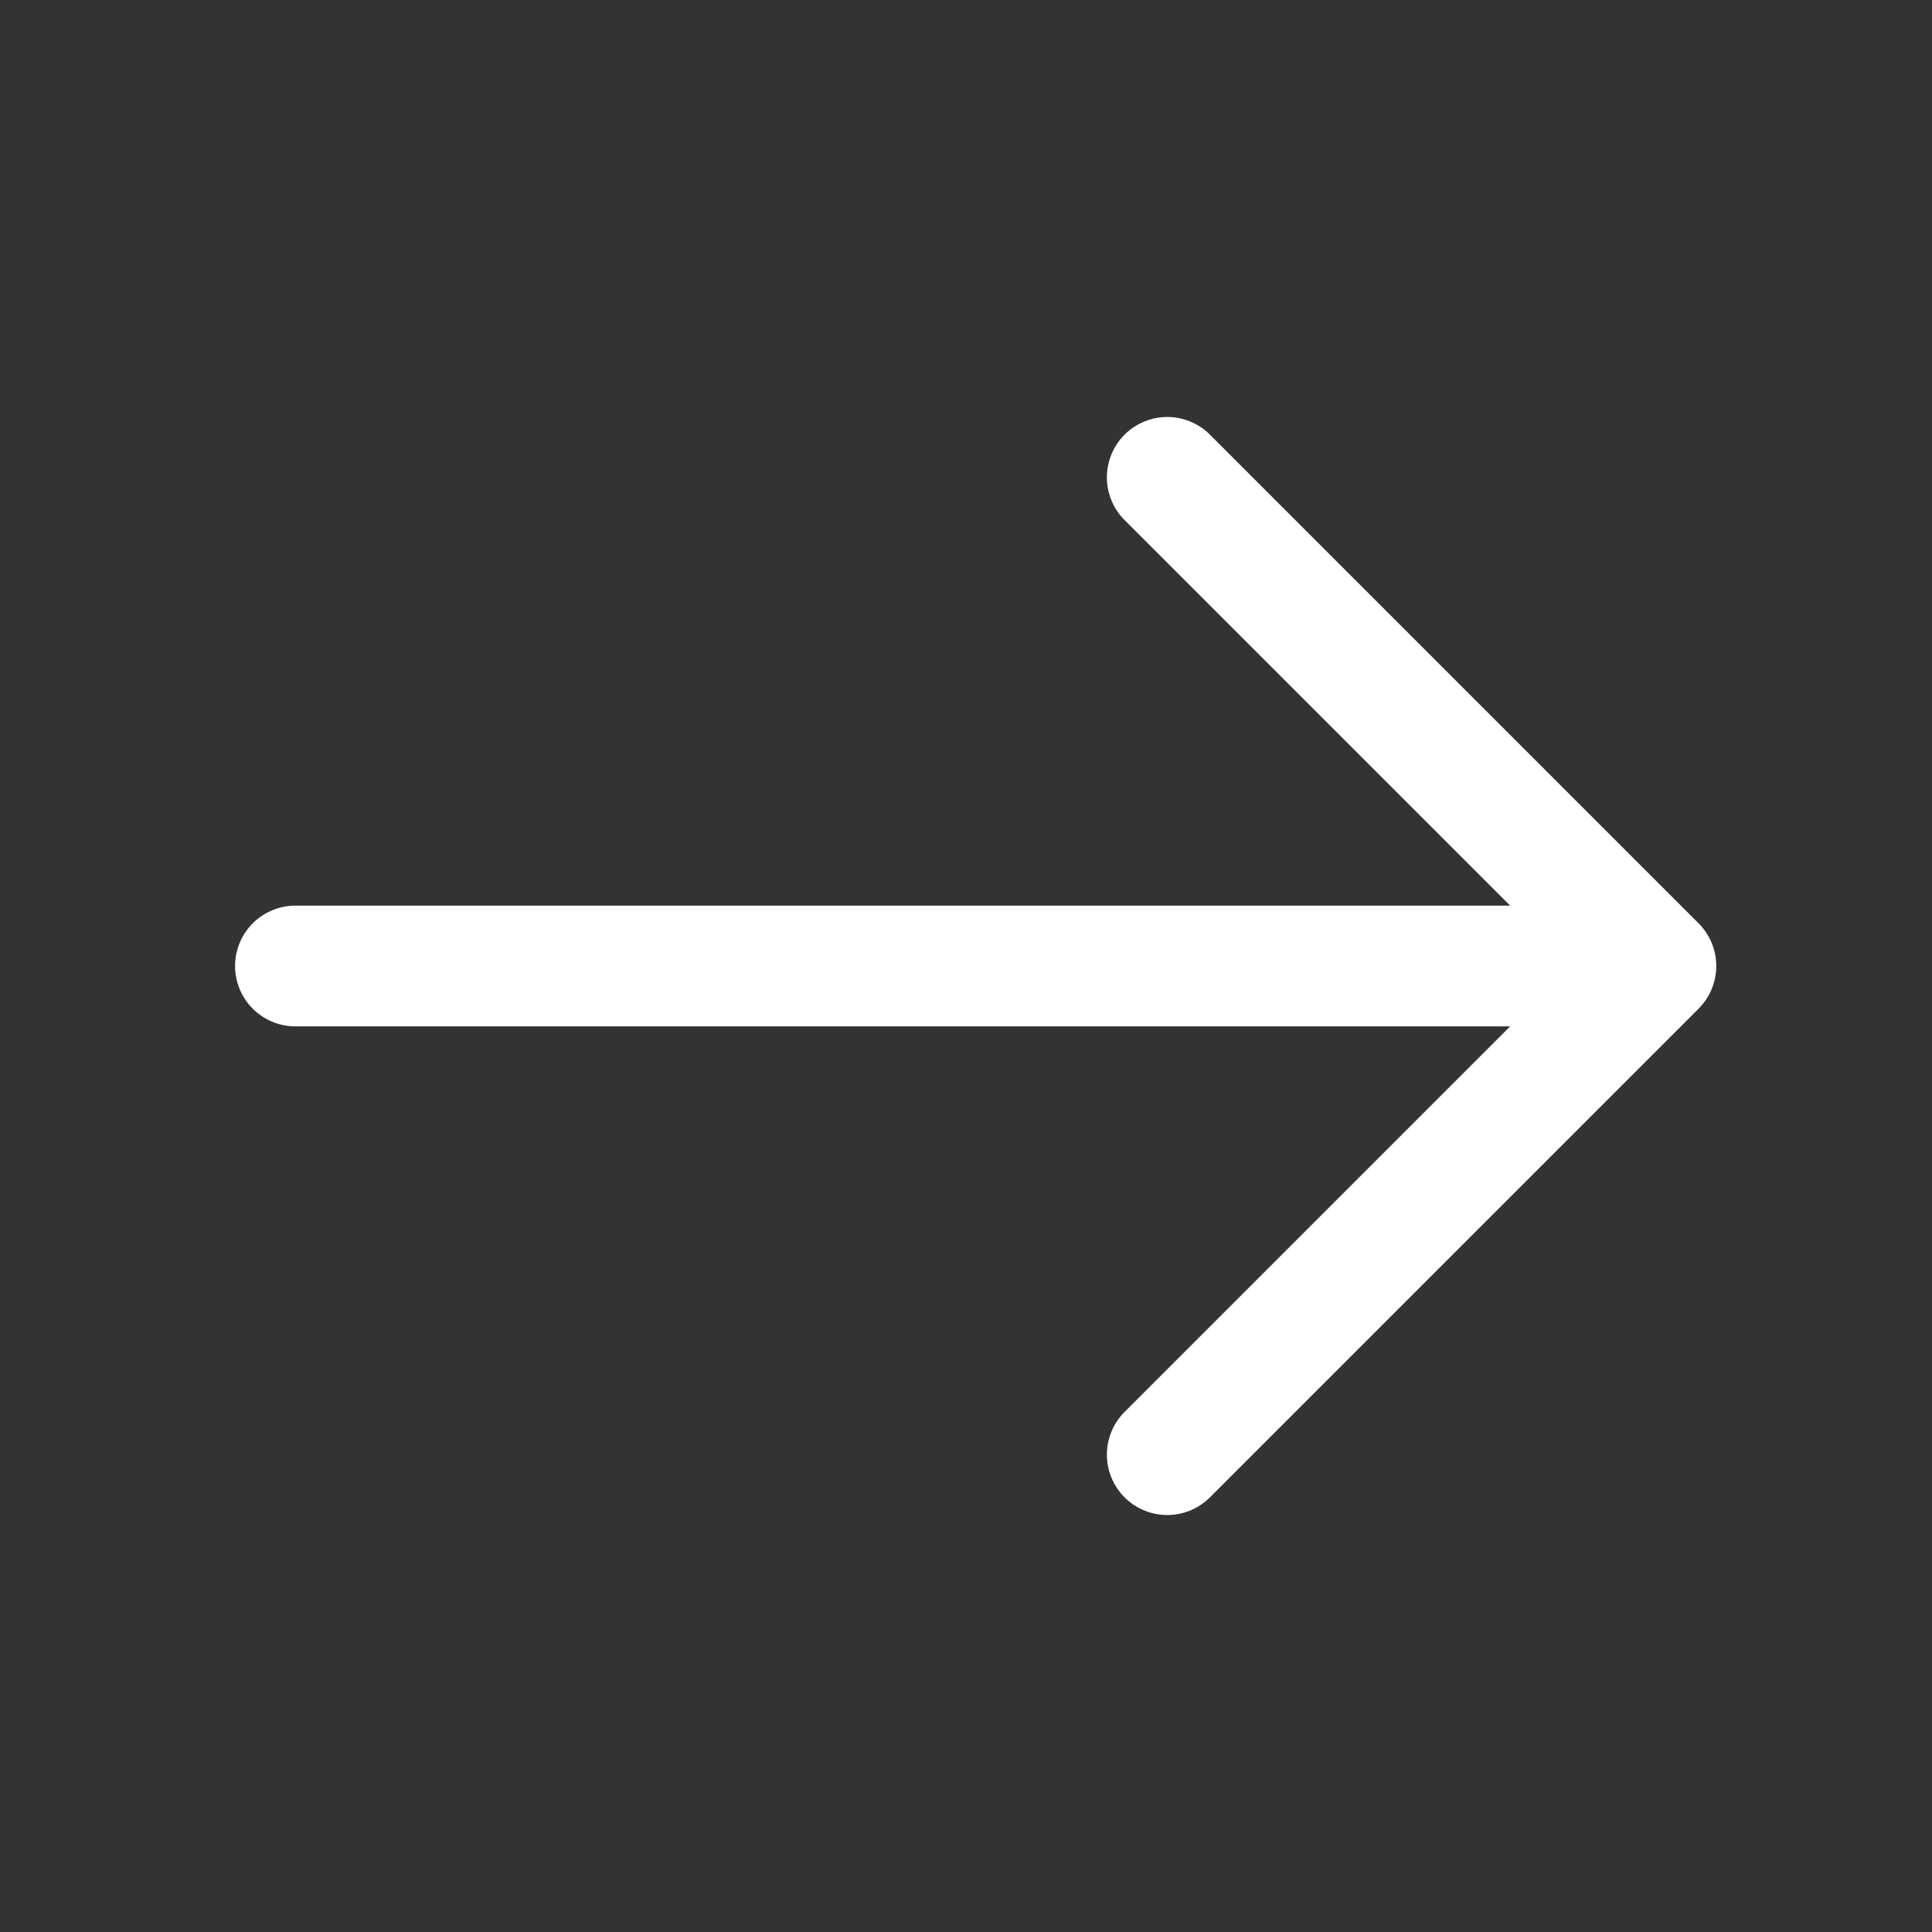
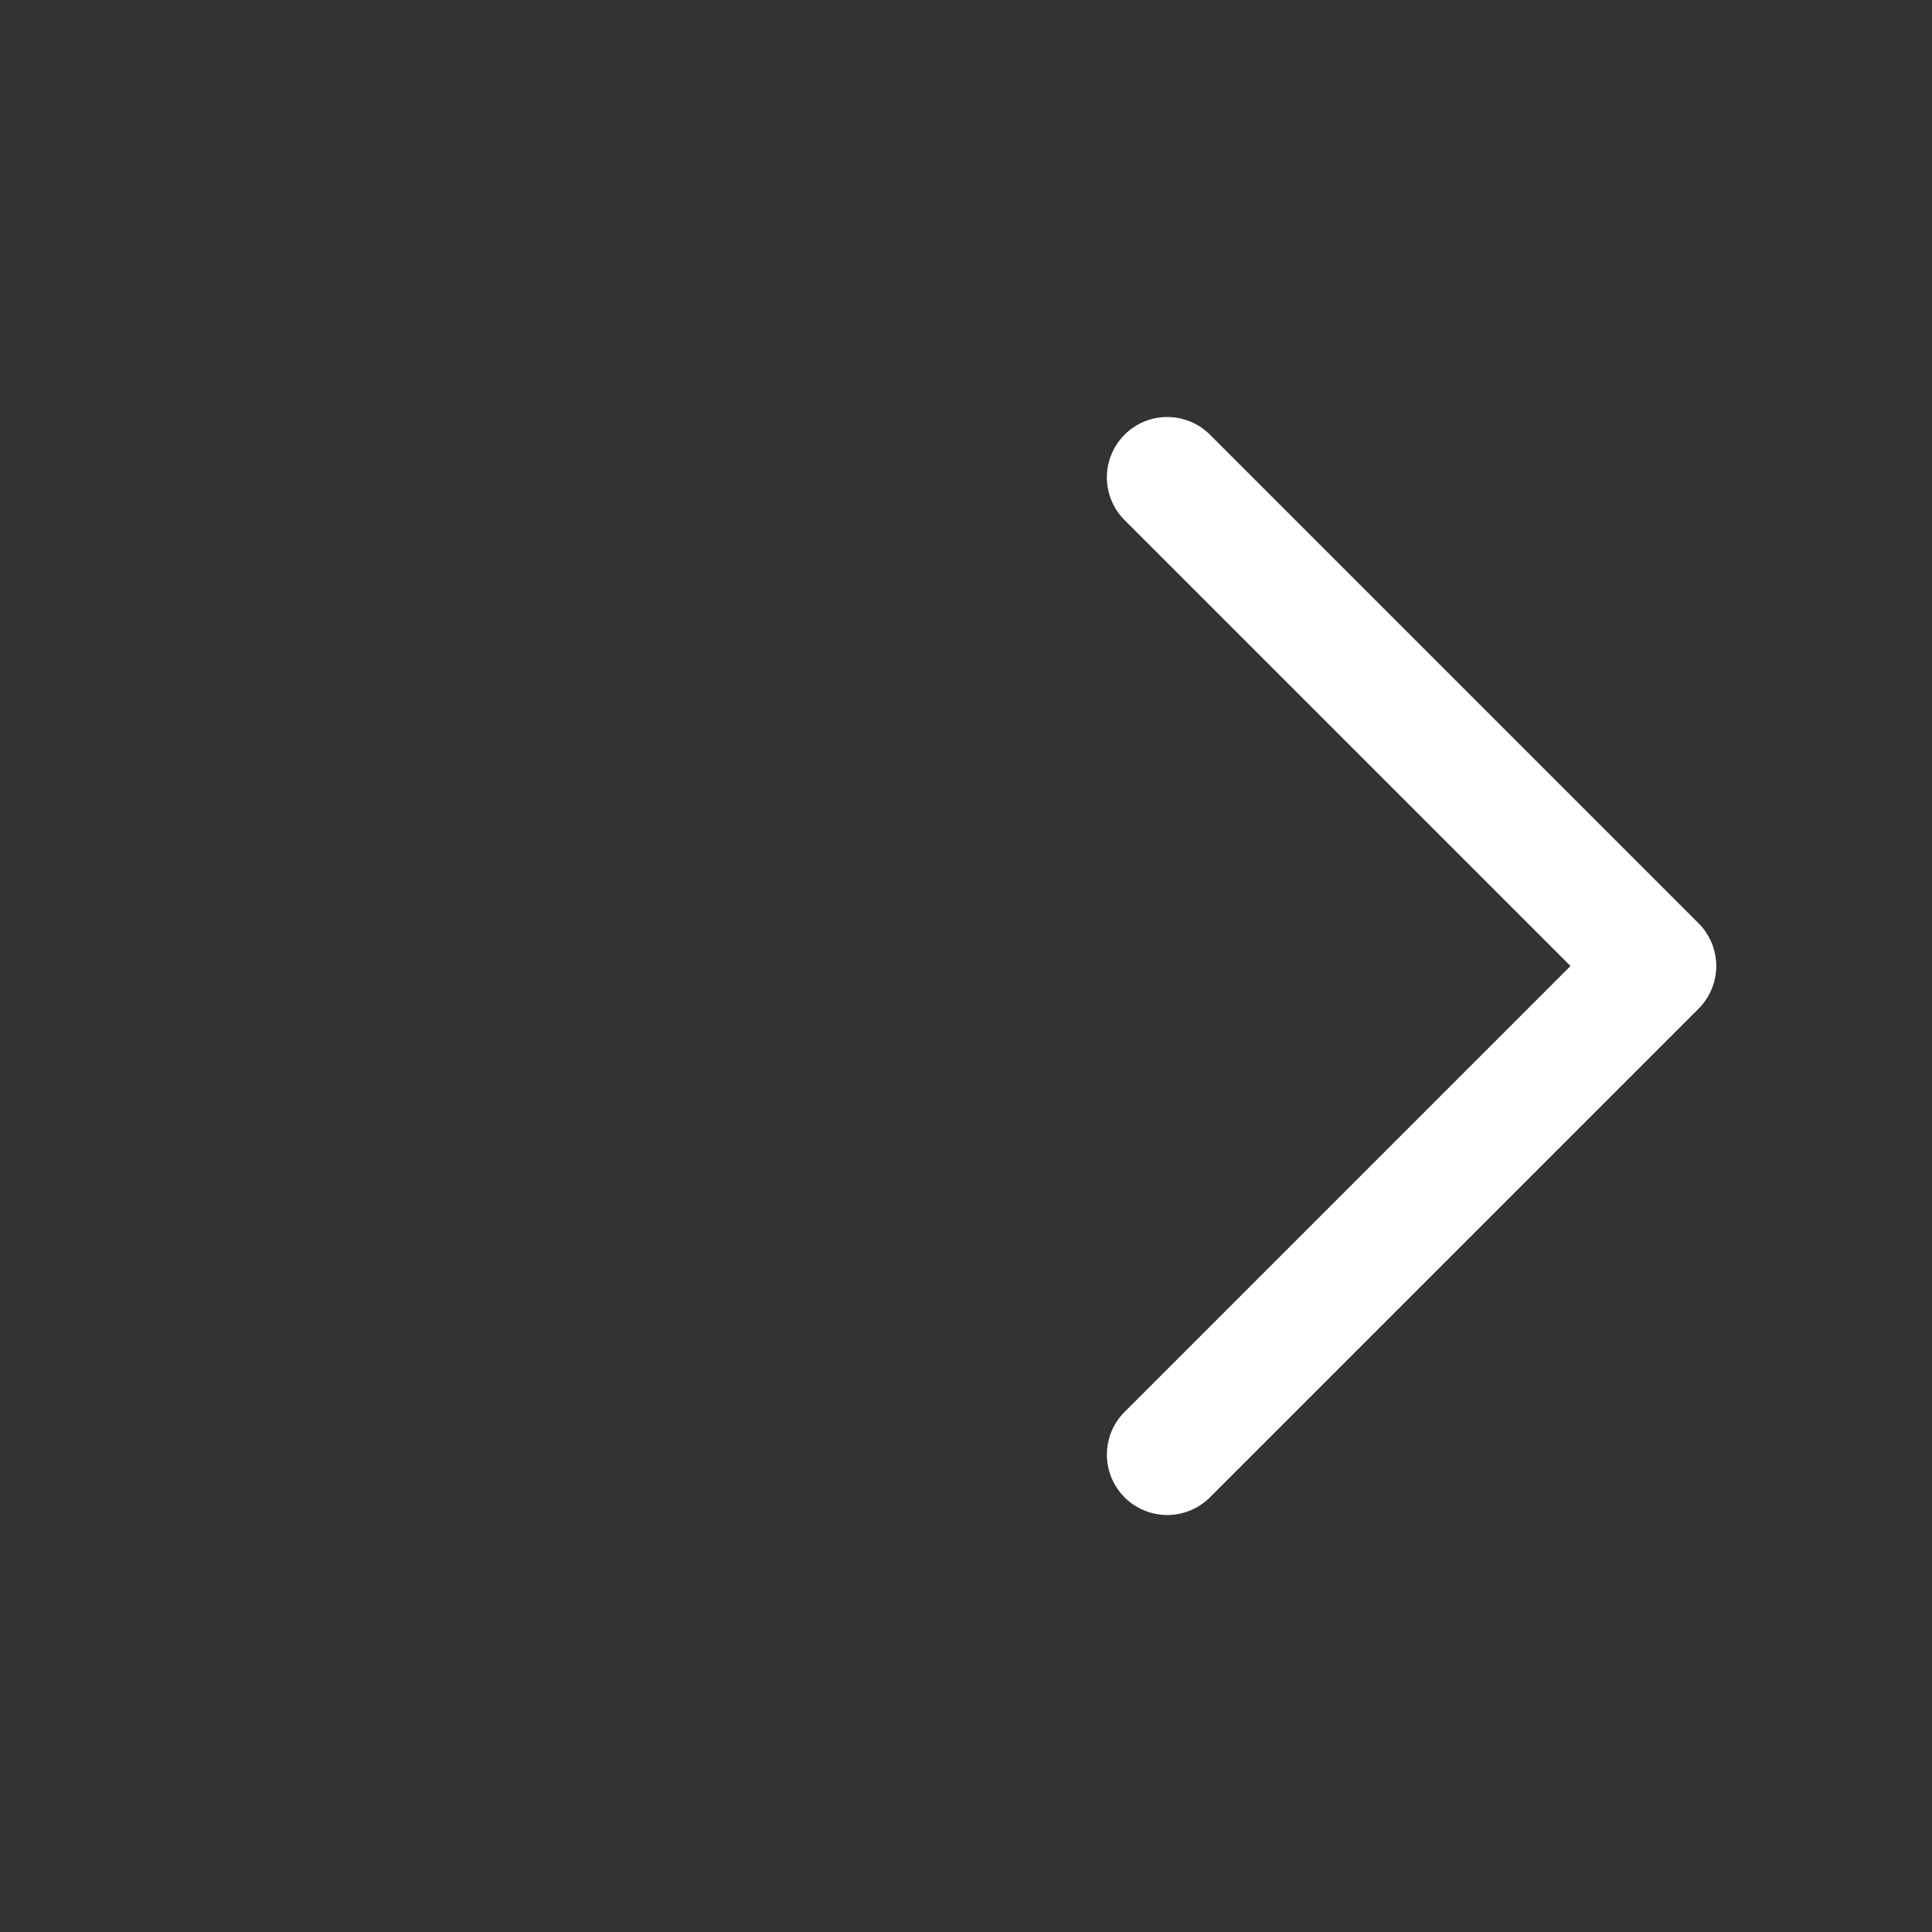
<svg xmlns="http://www.w3.org/2000/svg" width="24" height="24" viewBox="0 0 24 24">
  <rect x="0" y="0" width="24" height="24" fill="#333333" stroke="none" />
  <g fill="none" fill-rule="evenodd">
    <path stroke="#FFF" stroke-dasharray="0 0" stroke-linecap="round" stroke-linejoin="round" stroke-width="1.5" d="M20.57,5.93 L14.5,12 L20.57,18.07" transform="matrix(-1 0 0 1 35.07 0)" />
-     <line x1="20.5" x2="3.67" y1="12" y2="12" stroke="#FFF" stroke-dasharray="0 0" stroke-linecap="round" stroke-linejoin="round" stroke-width="1.5" transform="matrix(-1 0 0 1 24.17 0)" />
-     <path d="M24,0 L24,24 L0,24 L0,0 L24,0 Z" opacity="0" transform="rotate(-180 12 12)" />
+     <path d="M24,0 L0,24 L0,0 L24,0 Z" opacity="0" transform="rotate(-180 12 12)" />
  </g>
</svg>